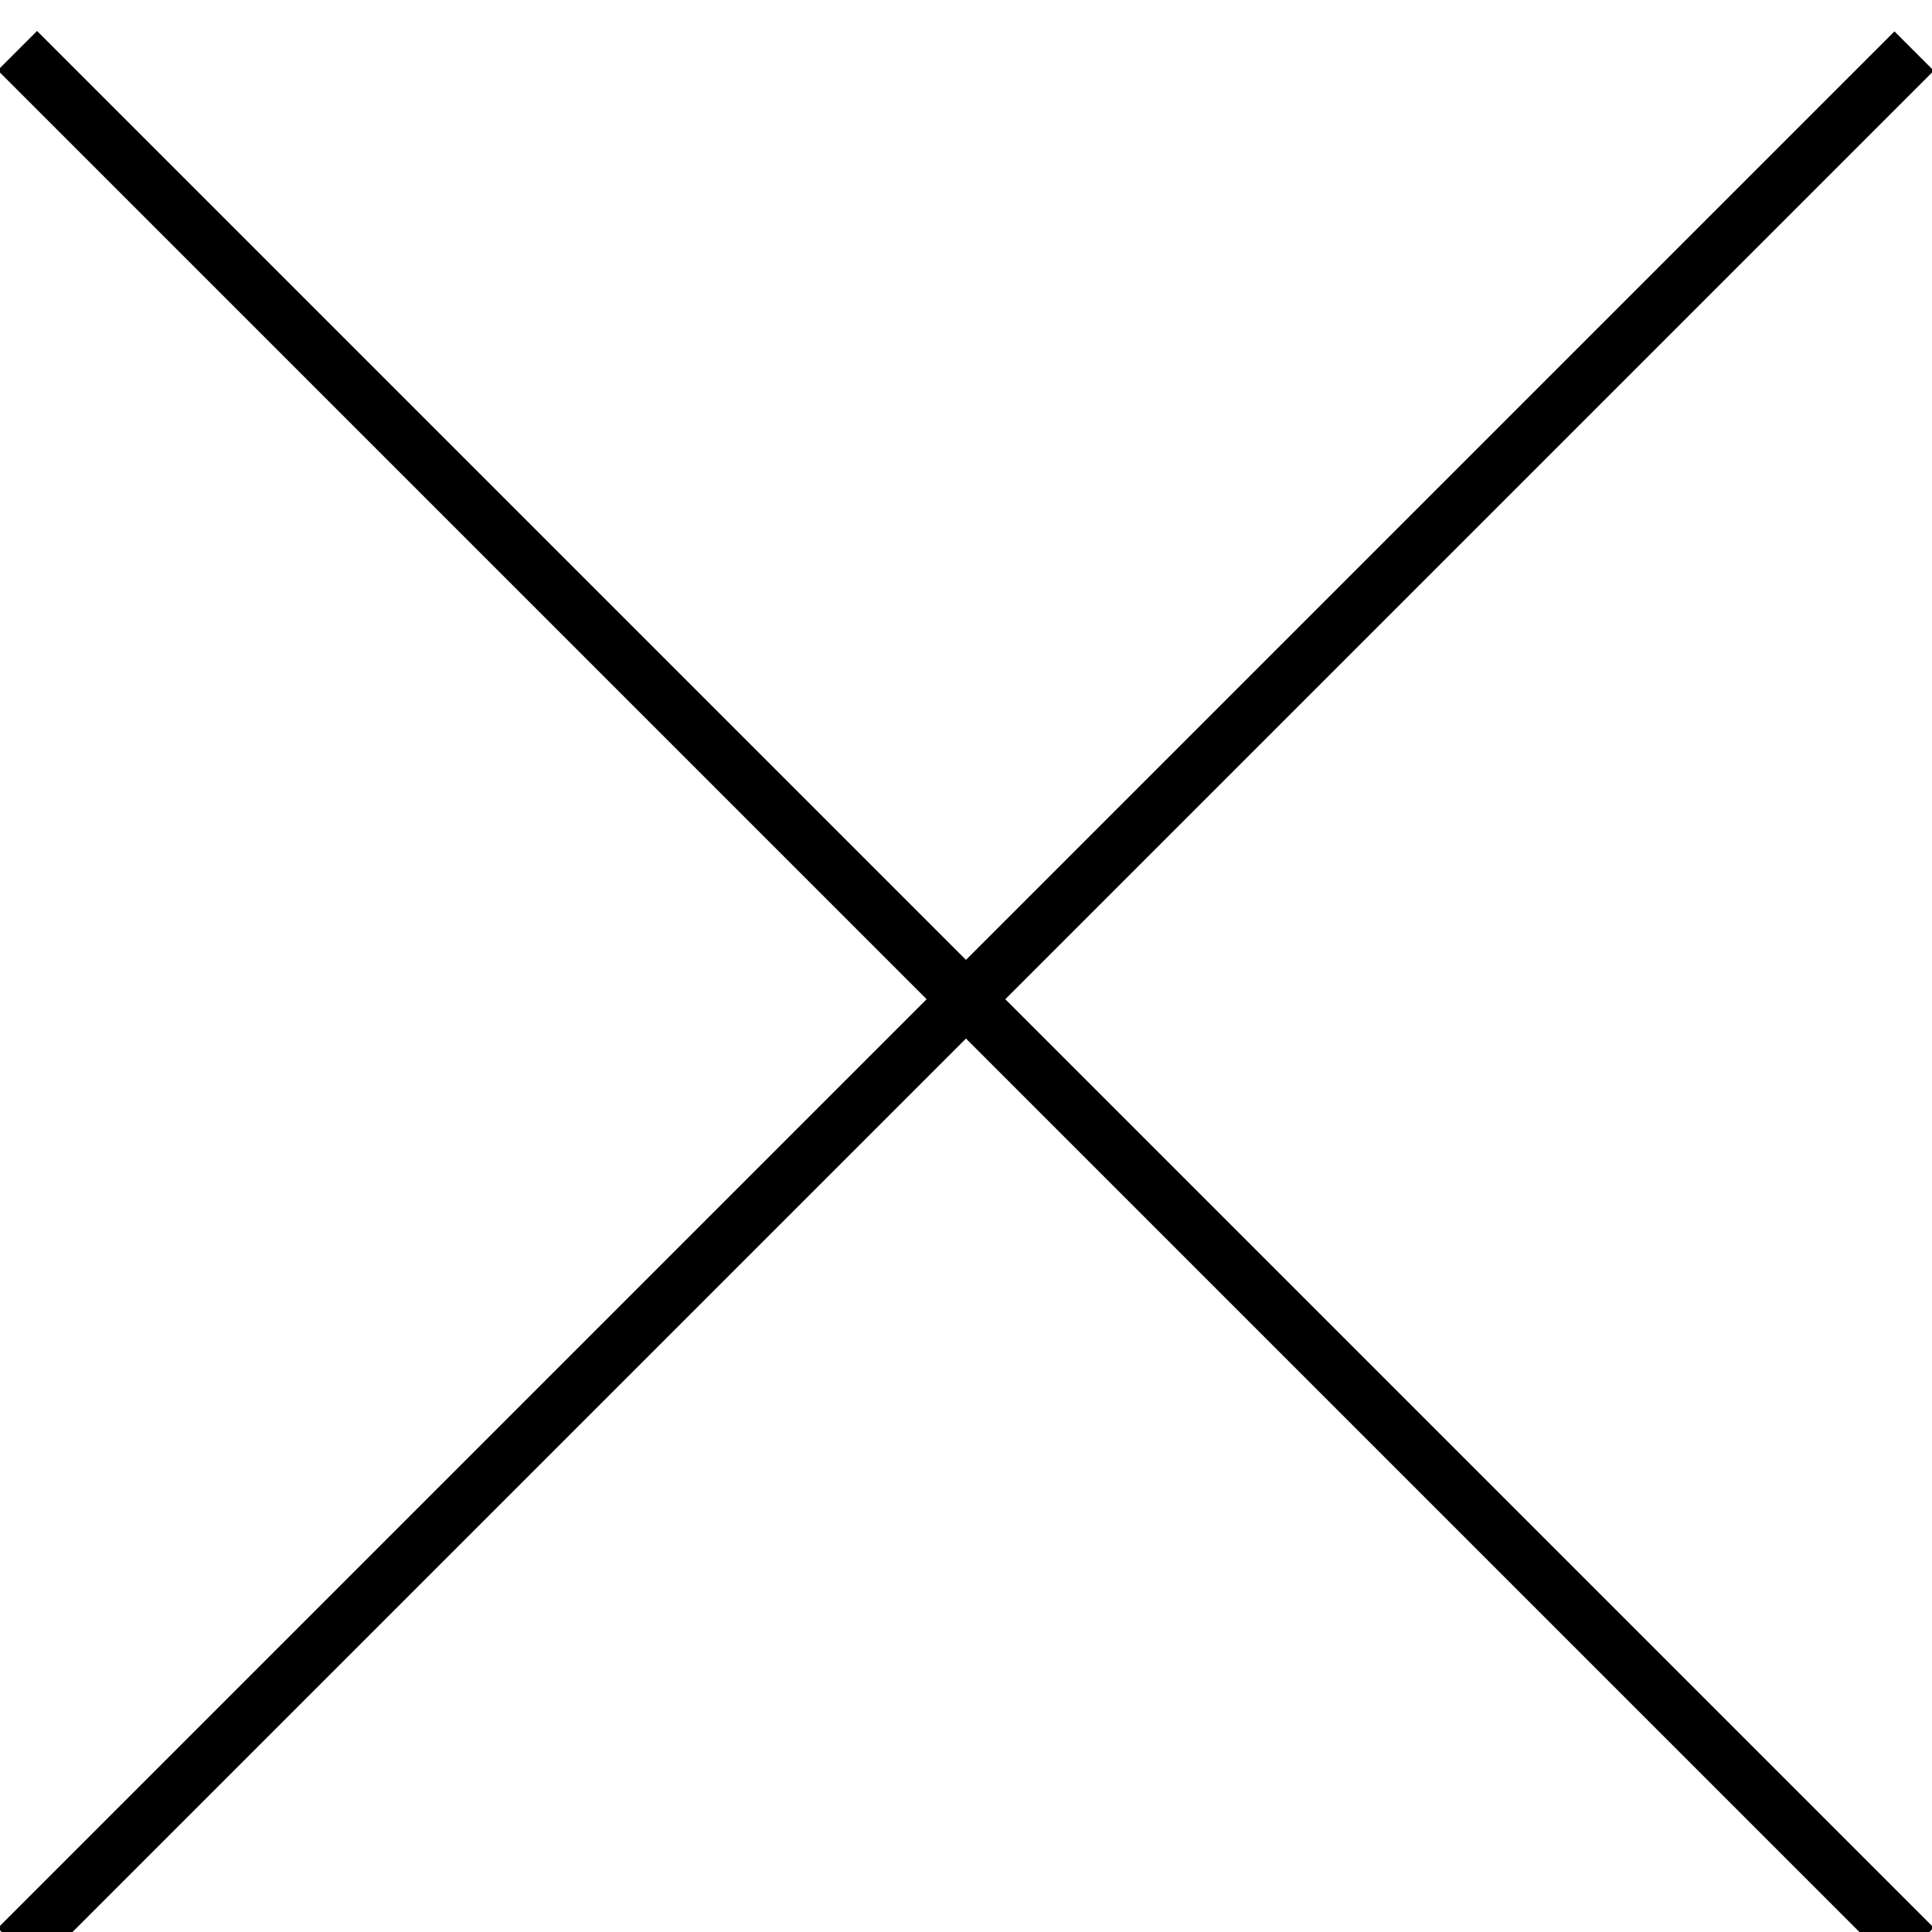
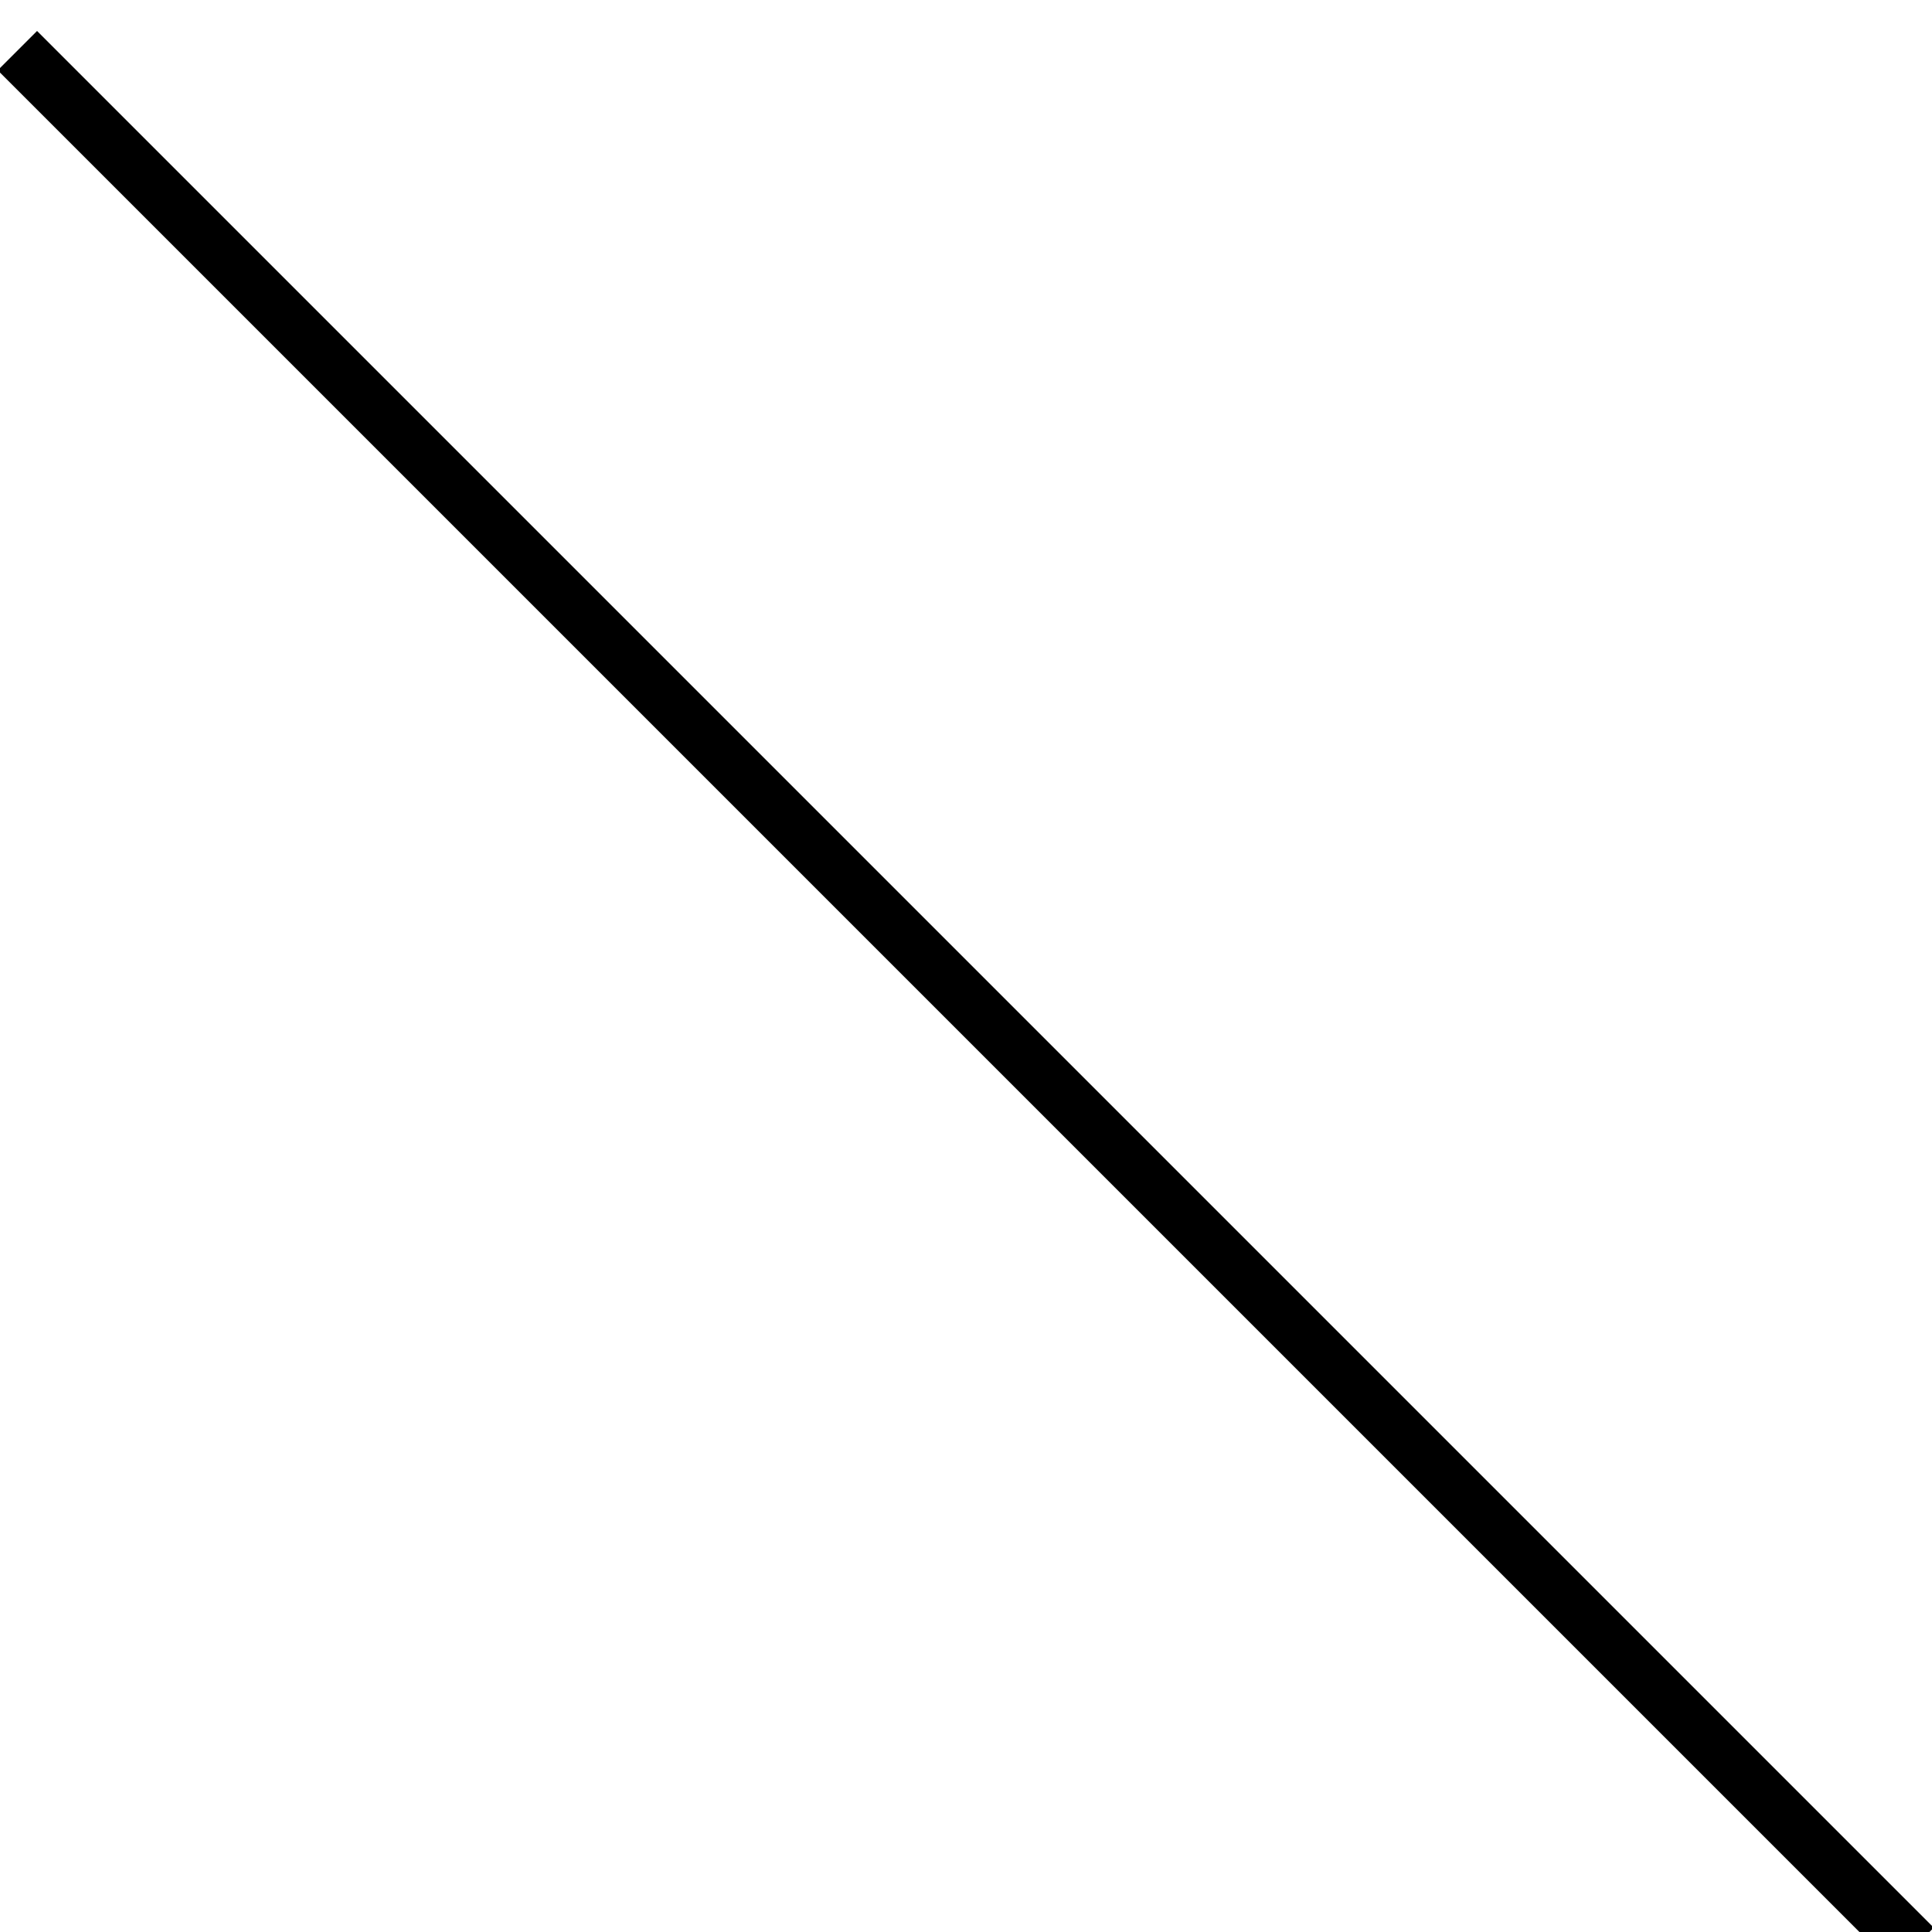
<svg xmlns="http://www.w3.org/2000/svg" version="1.1" id="レイヤー_1" x="0px" y="0px" viewBox="0 0 31.252 31.252" style="enable-background:new 0 0 31.252 31.252;" xml:space="preserve">
  <g>
-     <rect x="-6.072" y="15.711" transform="matrix(0.707 -0.707 0.707 0.707 -6.851 15.788)" width="43.396" height="0.9" />
    <rect x="15.176" y="-5.538" transform="matrix(0.707 -0.707 0.707 0.707 -6.851 15.782)" width="0.9" height="43.396" />
  </g>
</svg>